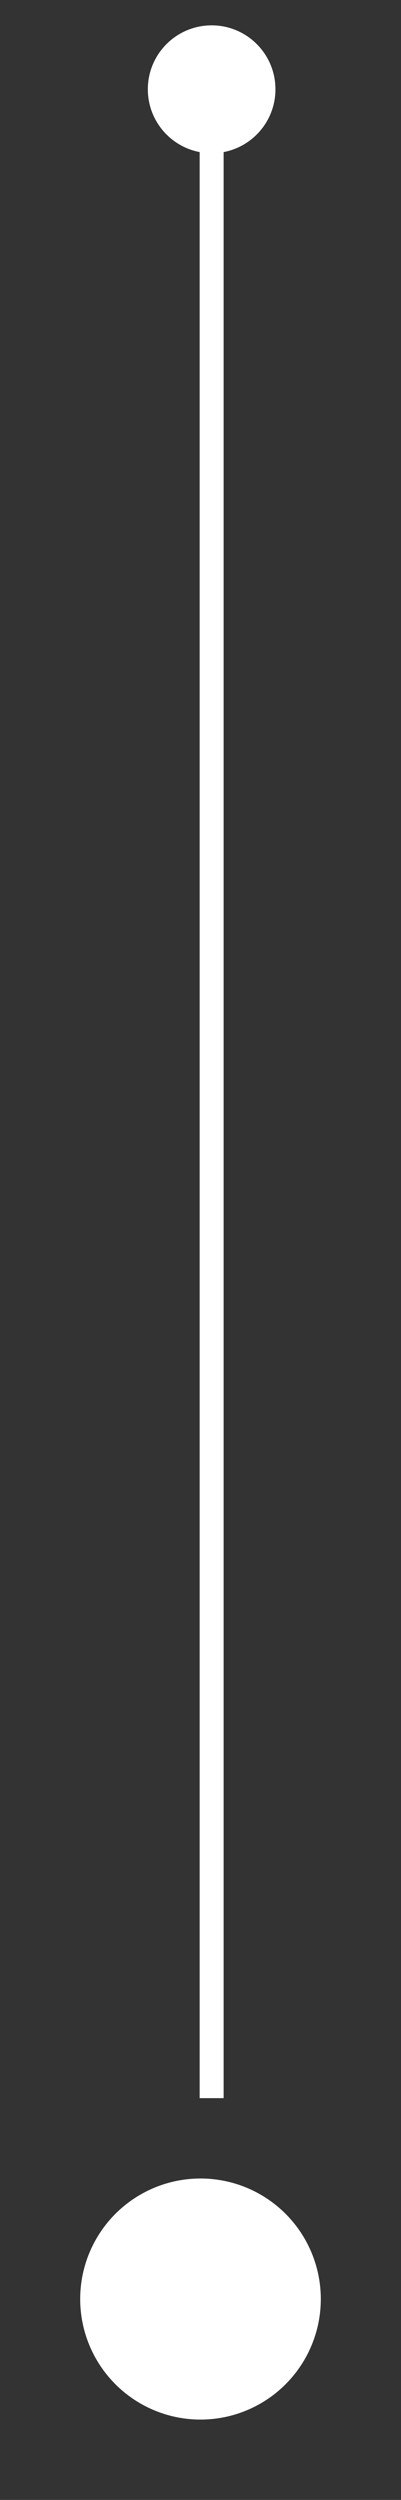
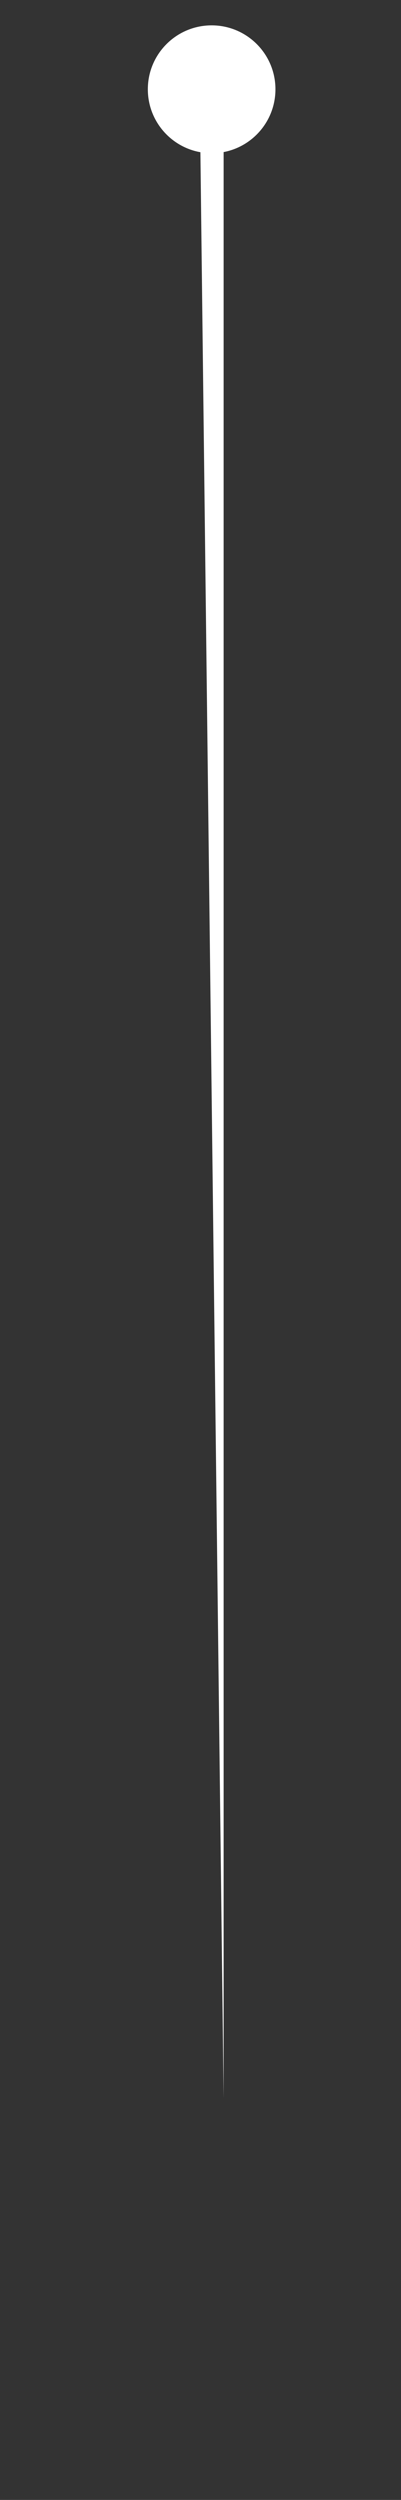
<svg xmlns="http://www.w3.org/2000/svg" width="9" height="56" viewBox="0 0 9 56" fill="none">
  <rect x="0" y="0" width="9" height="56" fill="#333333" stroke="none" />
-   <circle cx="4.5" cy="51.5" r="2.7" fill="white" />
-   <path d="M4.75 0.568C3.959 0.568 3.318 1.209 3.318 2C3.318 2.791 3.959 3.432 4.75 3.432C5.541 3.432 6.182 2.791 6.182 2C6.182 1.209 5.541 0.568 4.75 0.568ZM4.481 2L4.481 47L5.019 47L5.019 2L4.481 2Z" fill="white" />
+   <path d="M4.75 0.568C3.959 0.568 3.318 1.209 3.318 2C3.318 2.791 3.959 3.432 4.75 3.432C5.541 3.432 6.182 2.791 6.182 2C6.182 1.209 5.541 0.568 4.75 0.568ZM4.481 2L5.019 47L5.019 2L4.481 2Z" fill="white" />
</svg>